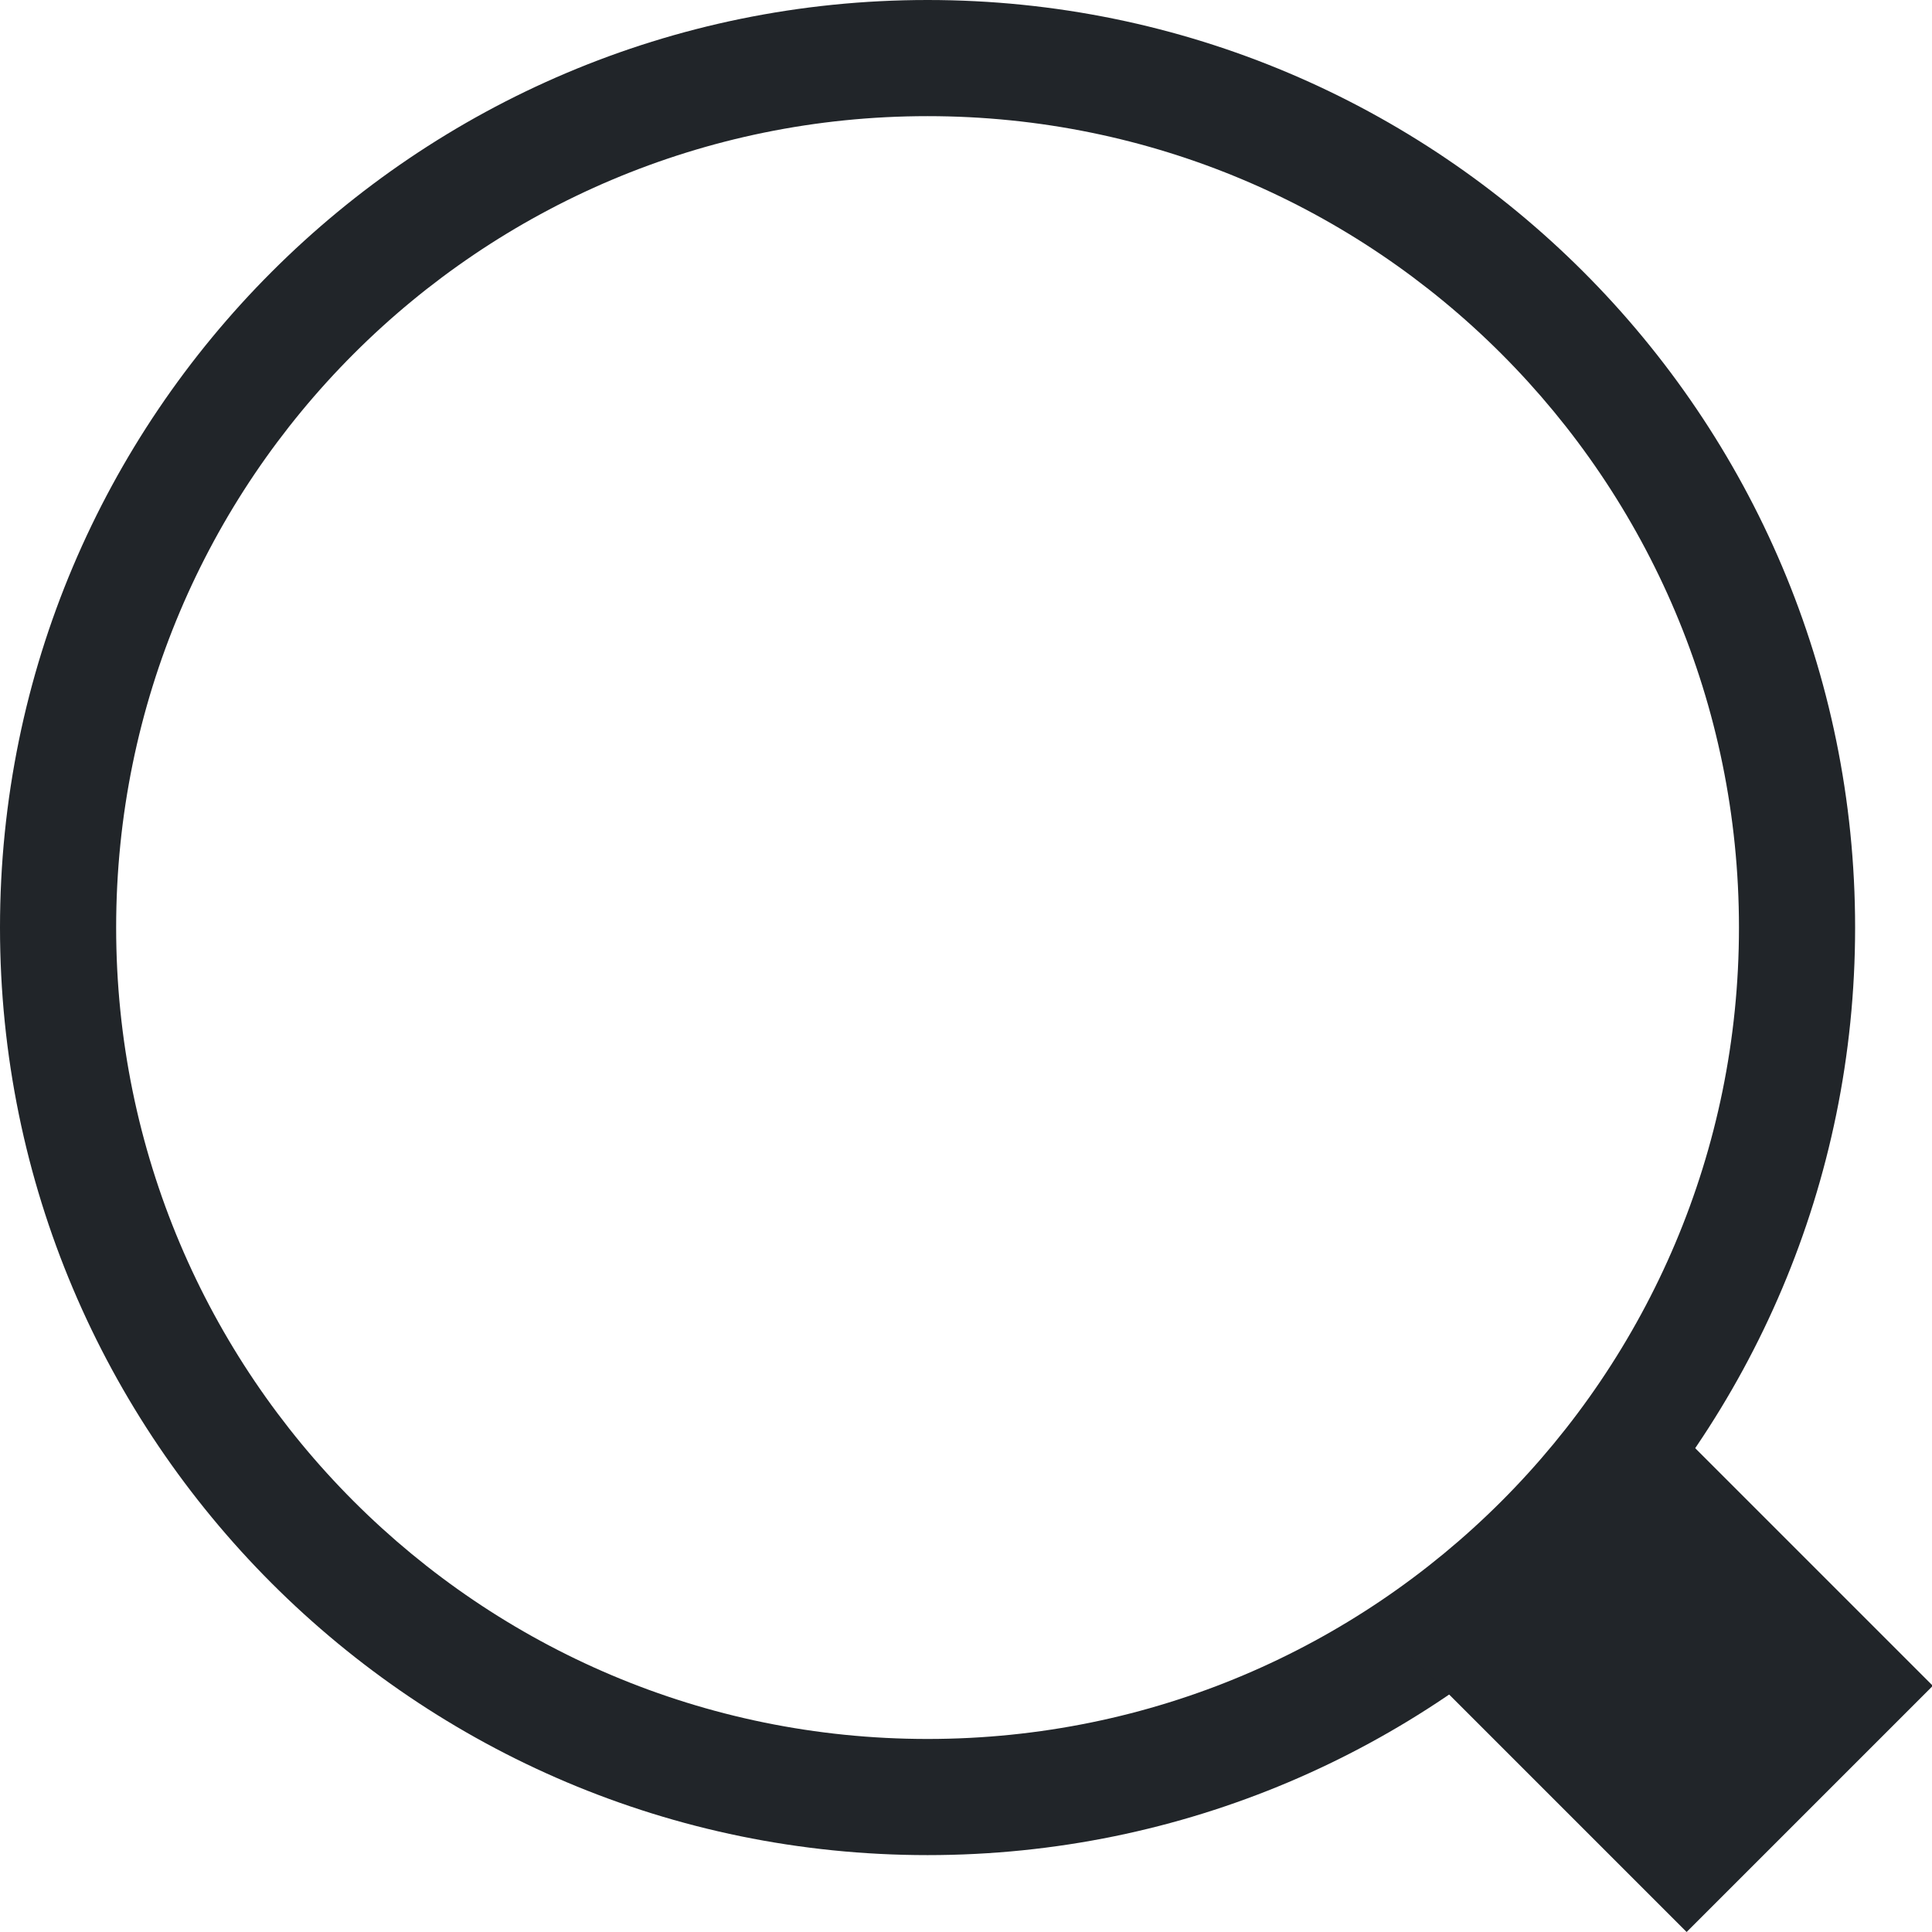
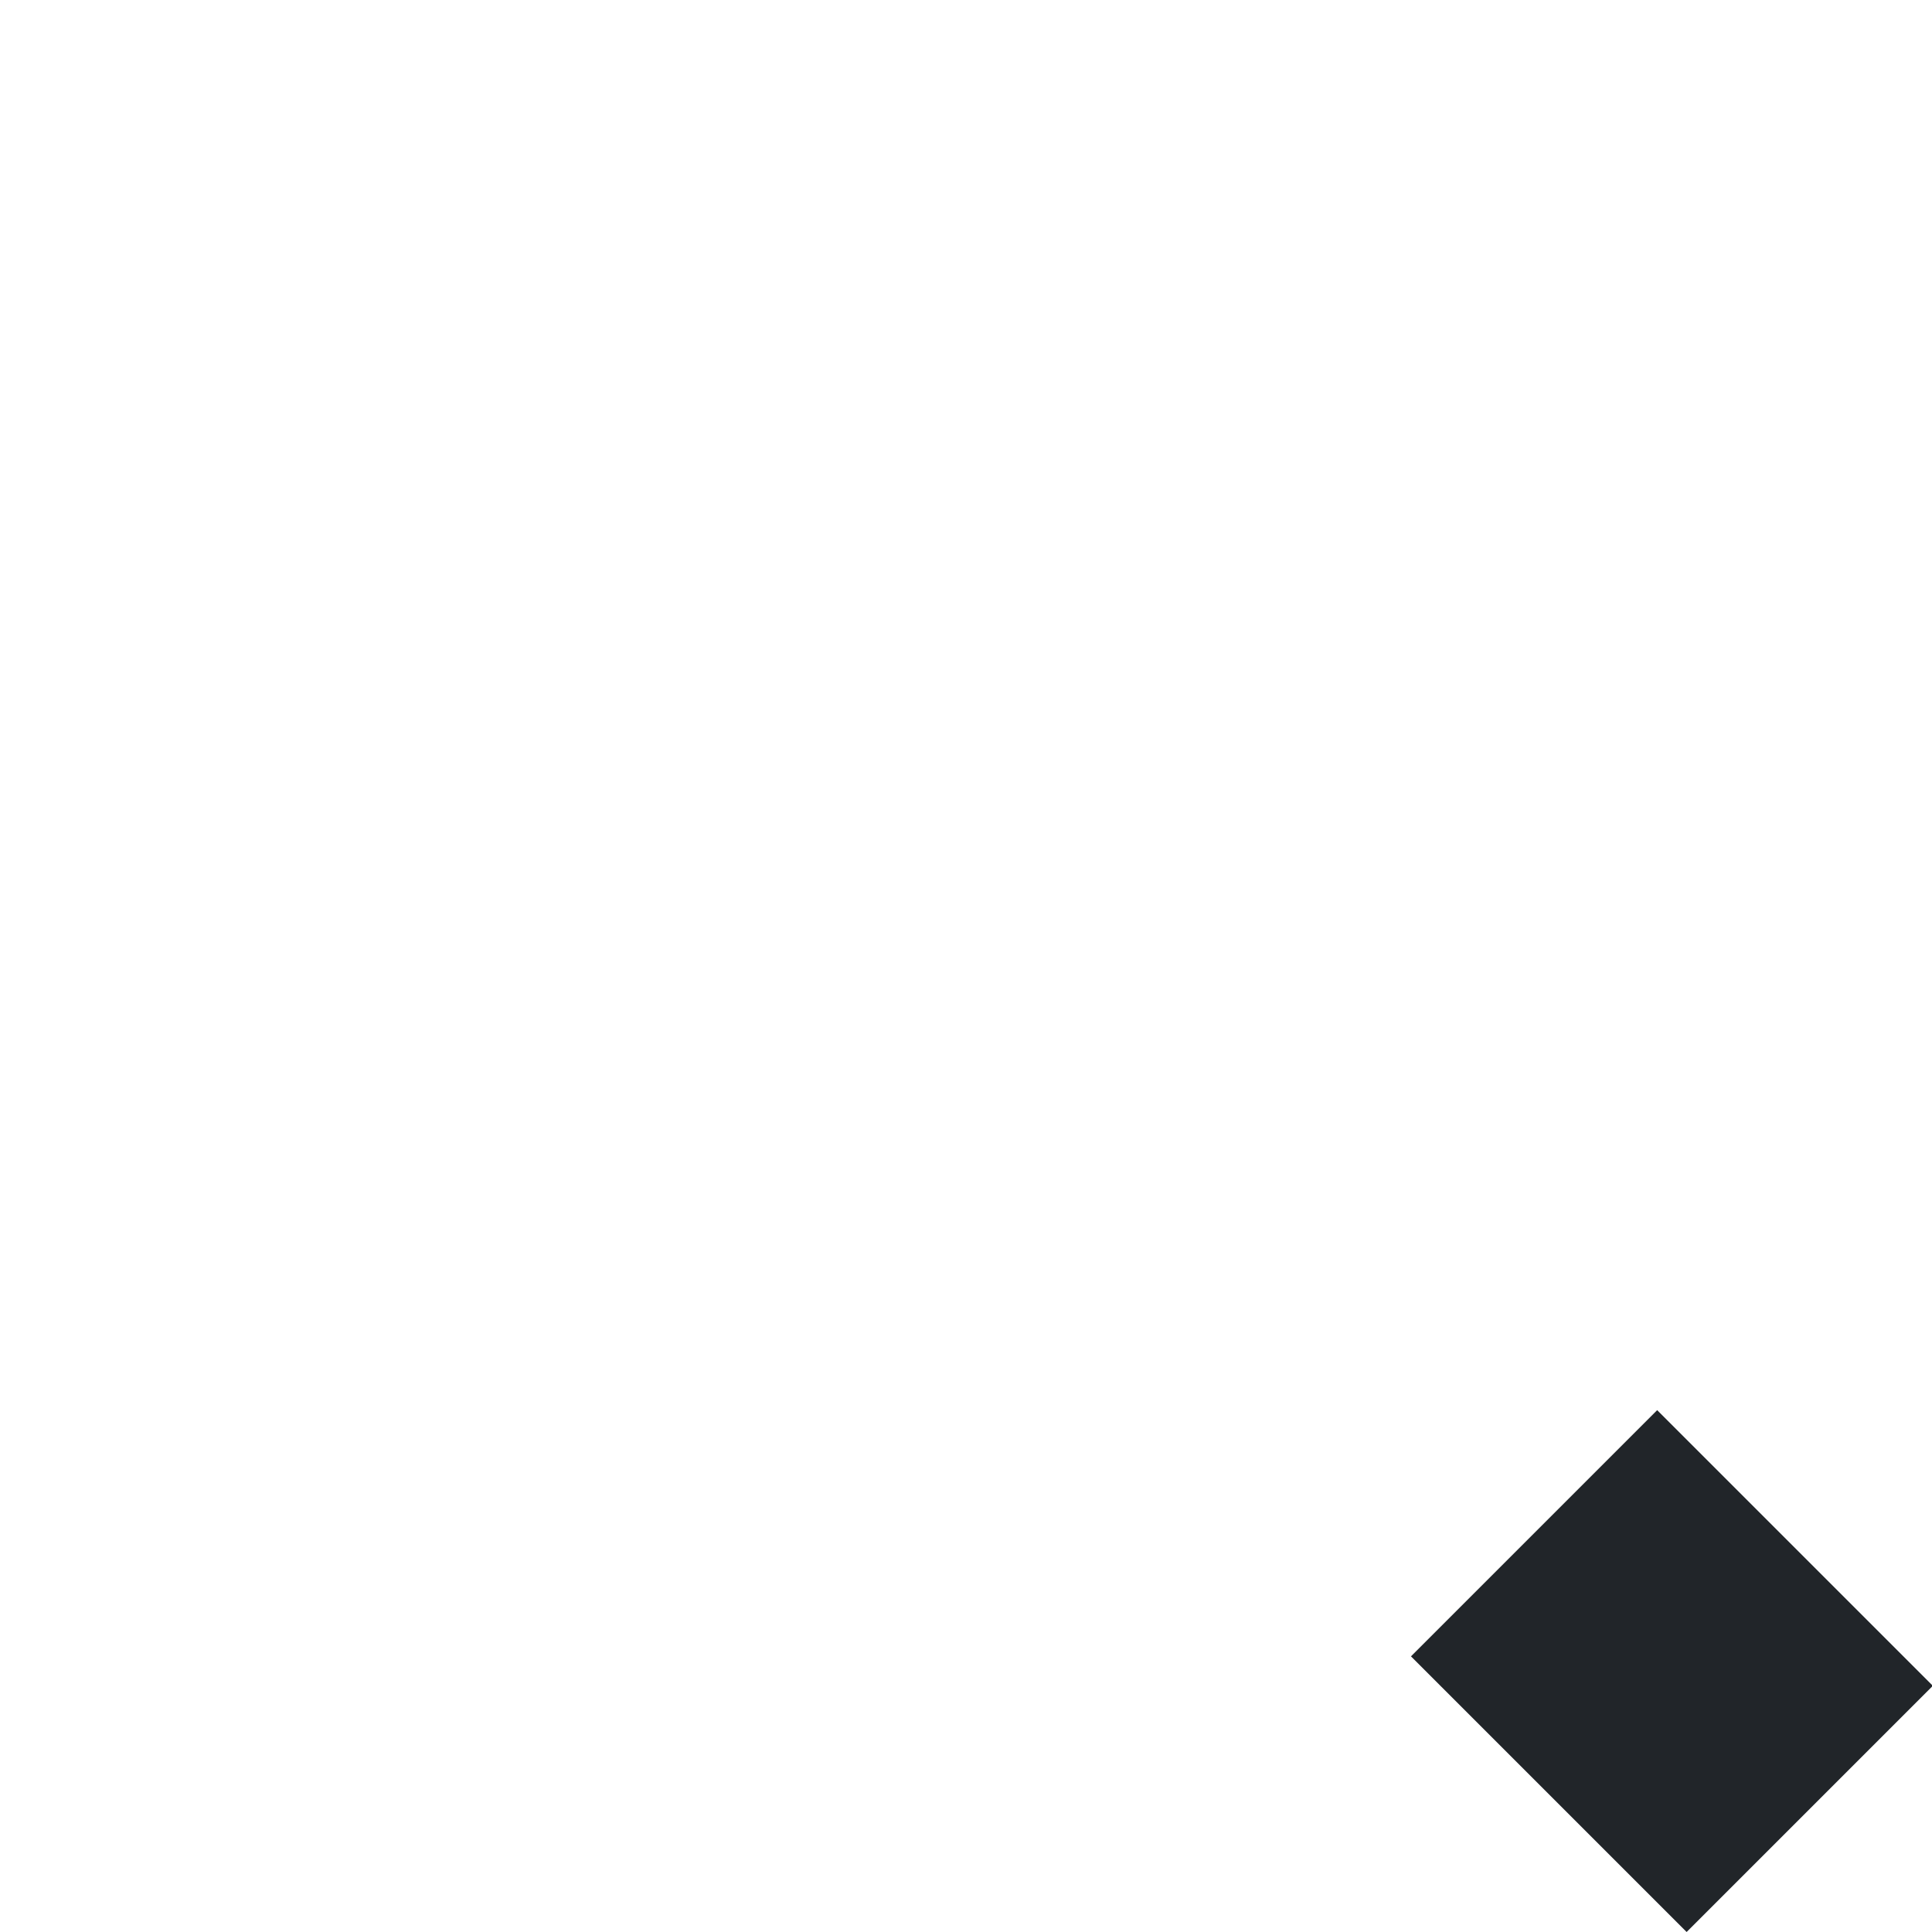
<svg xmlns="http://www.w3.org/2000/svg" version="1.1" id="Ebene_1" x="0px" y="0px" viewBox="0 0 236.2 236.2" style="enable-background:new 0 0 236.2 236.2;" xml:space="preserve">
  <style type="text/css">
	.st0{fill:#212529;}
</style>
-   <path class="st0" d="M113.4,0C50.8,0,0,50.8,0,113.4s50.8,113.4,113.4,113.4S226.8,176,226.8,113.4S176,0,113.4,0z M113.4,212.6  c-54.8,0-99.2-44.4-99.2-99.2s44.4-99.2,99.2-99.2s99.2,44.4,99.2,99.2S168.2,212.6,113.4,212.6z" />
  <path class="st0" d="M172.5,202.5l30.1-30.1l33.7,33.7l-30.1,30.1L172.5,202.5z" />
</svg>